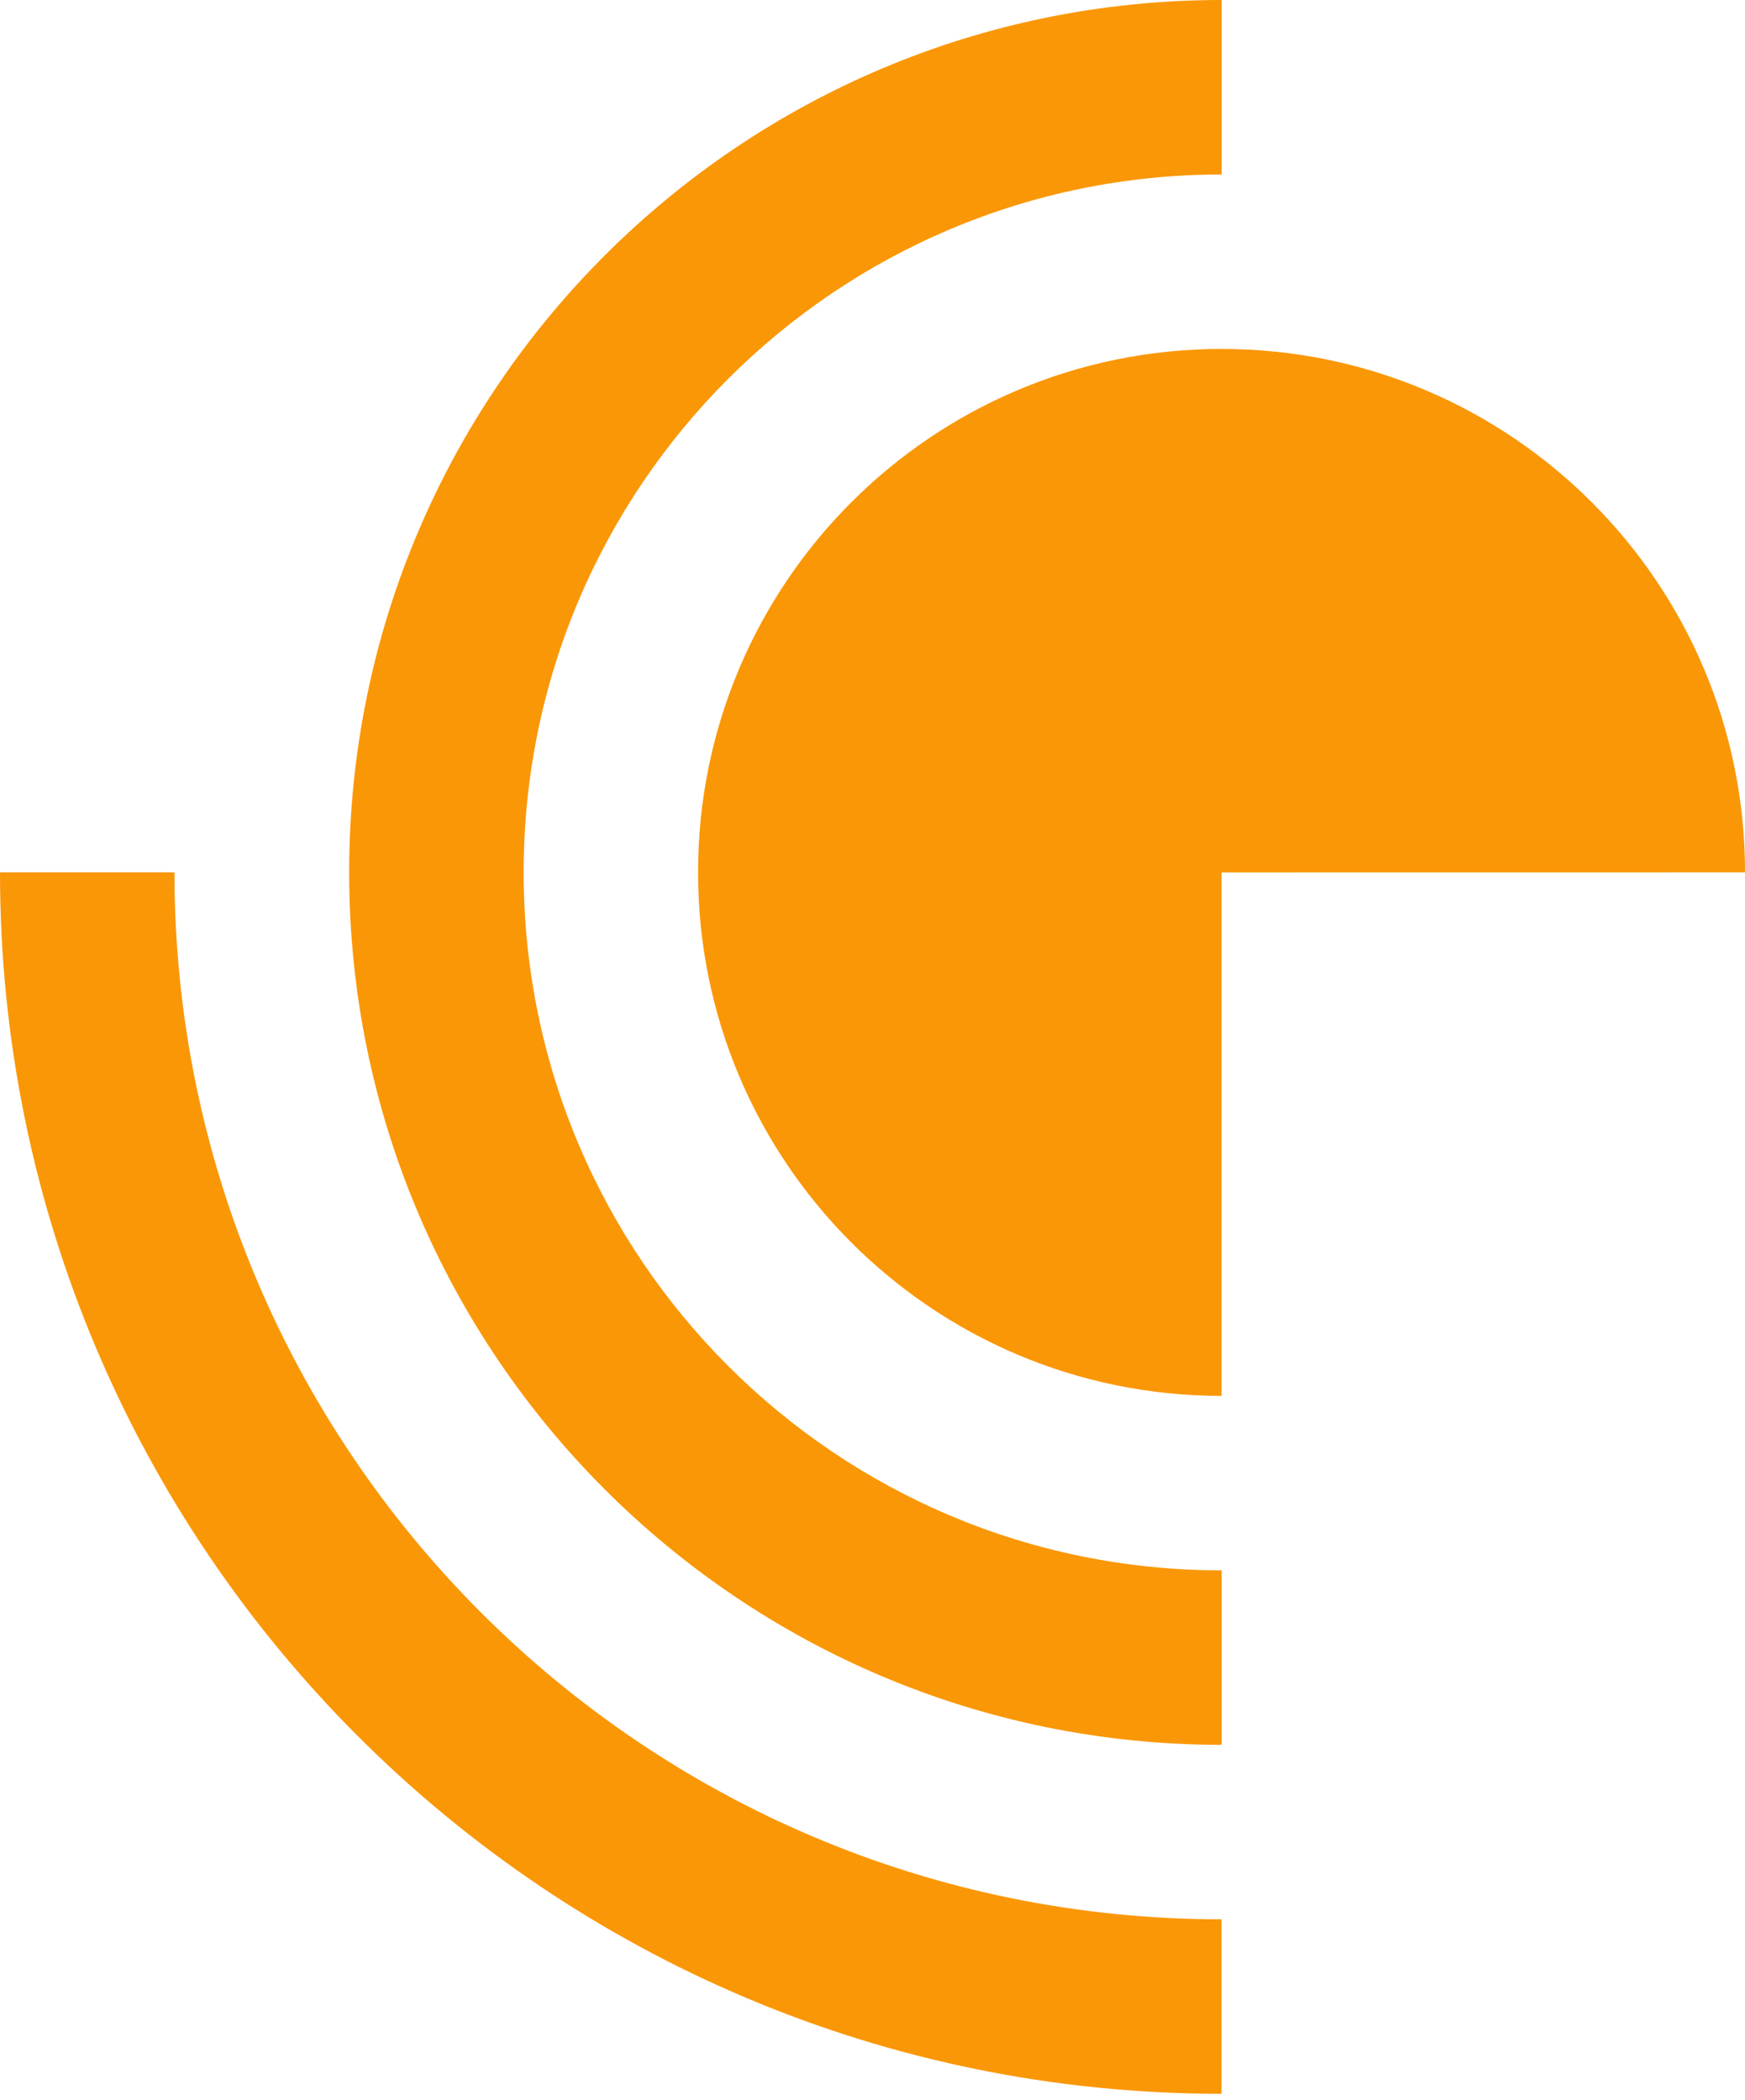
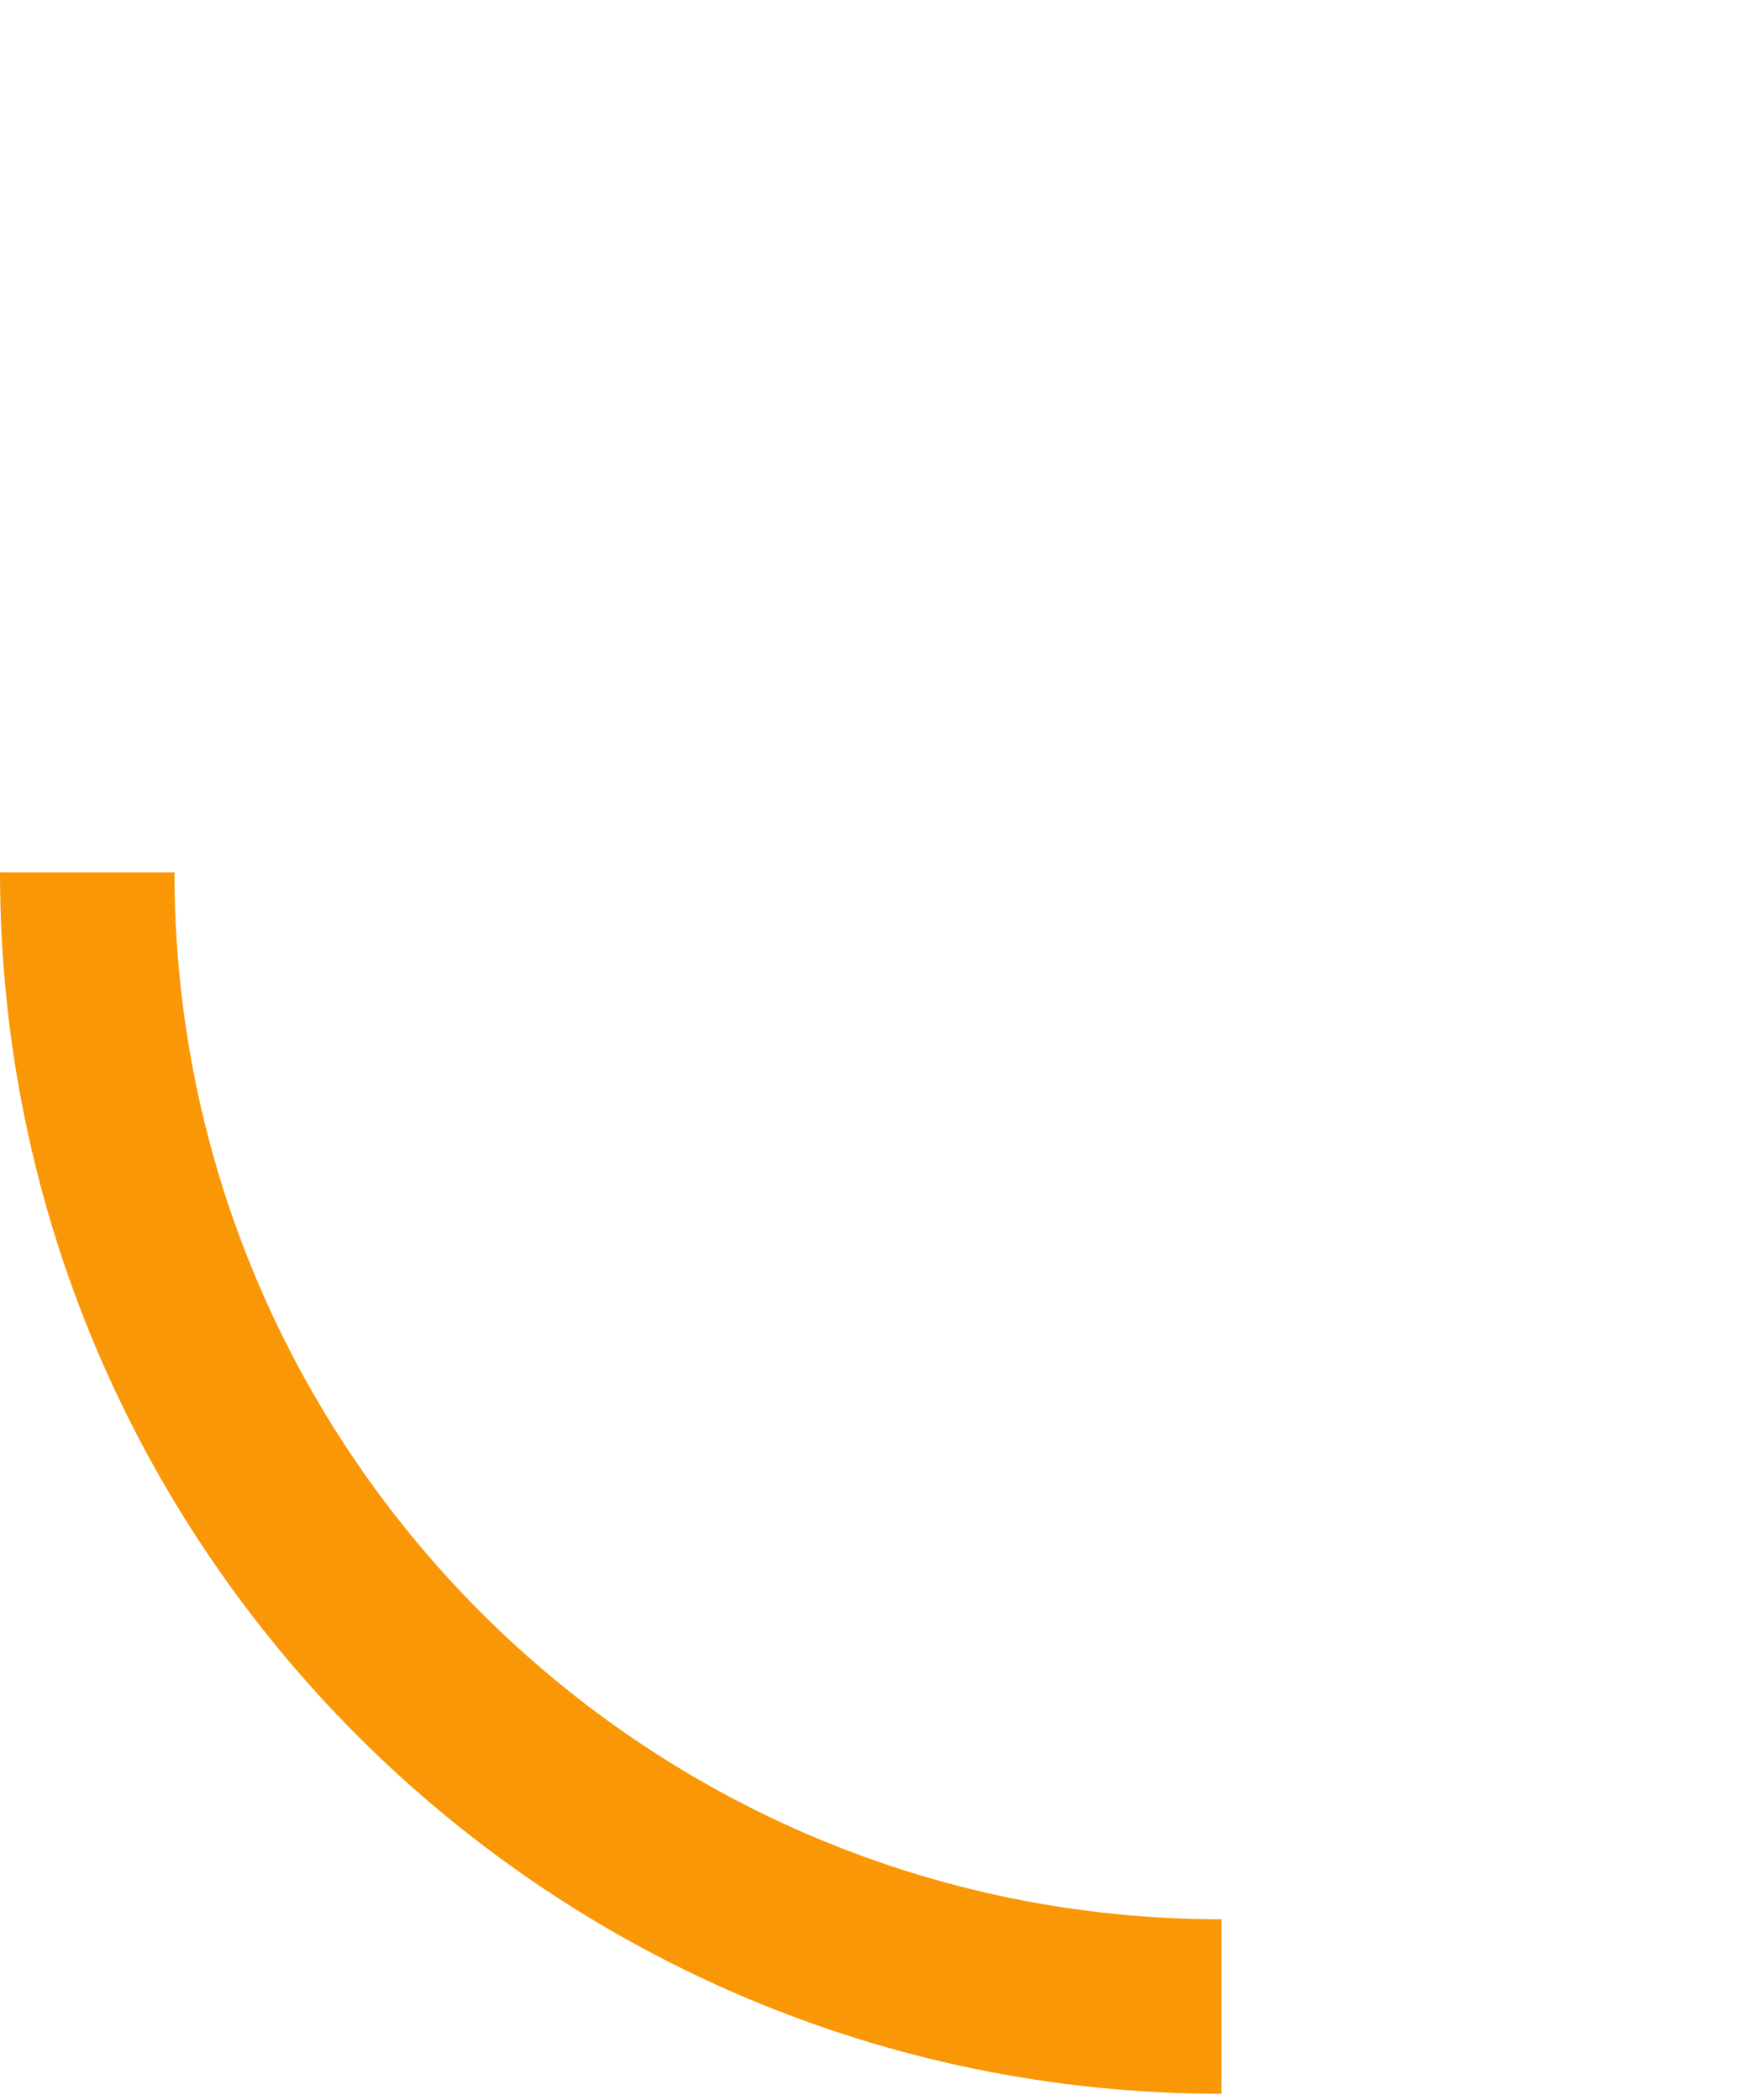
<svg xmlns="http://www.w3.org/2000/svg" width="54" height="65" viewBox="0 0 54 65" fill="none">
  <path d="M5.399 26.998H0C0 47.876 16.922 64.802 37.799 64.802V59.402C19.904 59.402 5.399 44.894 5.399 26.998Z" fill="#FA9706" />
-   <path d="M37.804 5.4V0C22.892 0 10.805 12.087 10.805 26.998C10.805 41.912 22.892 54.002 37.804 54.002V48.602C25.874 48.602 16.205 38.93 16.205 26.999C16.205 15.072 25.874 5.4 37.804 5.4Z" fill="#FA9706" />
-   <path d="M37.801 10.8C28.853 10.8 21.602 18.052 21.602 26.999C21.602 35.948 28.853 43.202 37.801 43.202V27.001L54.001 26.999C54.001 18.052 46.751 10.8 37.801 10.8Z" fill="#FA9706" />
</svg>